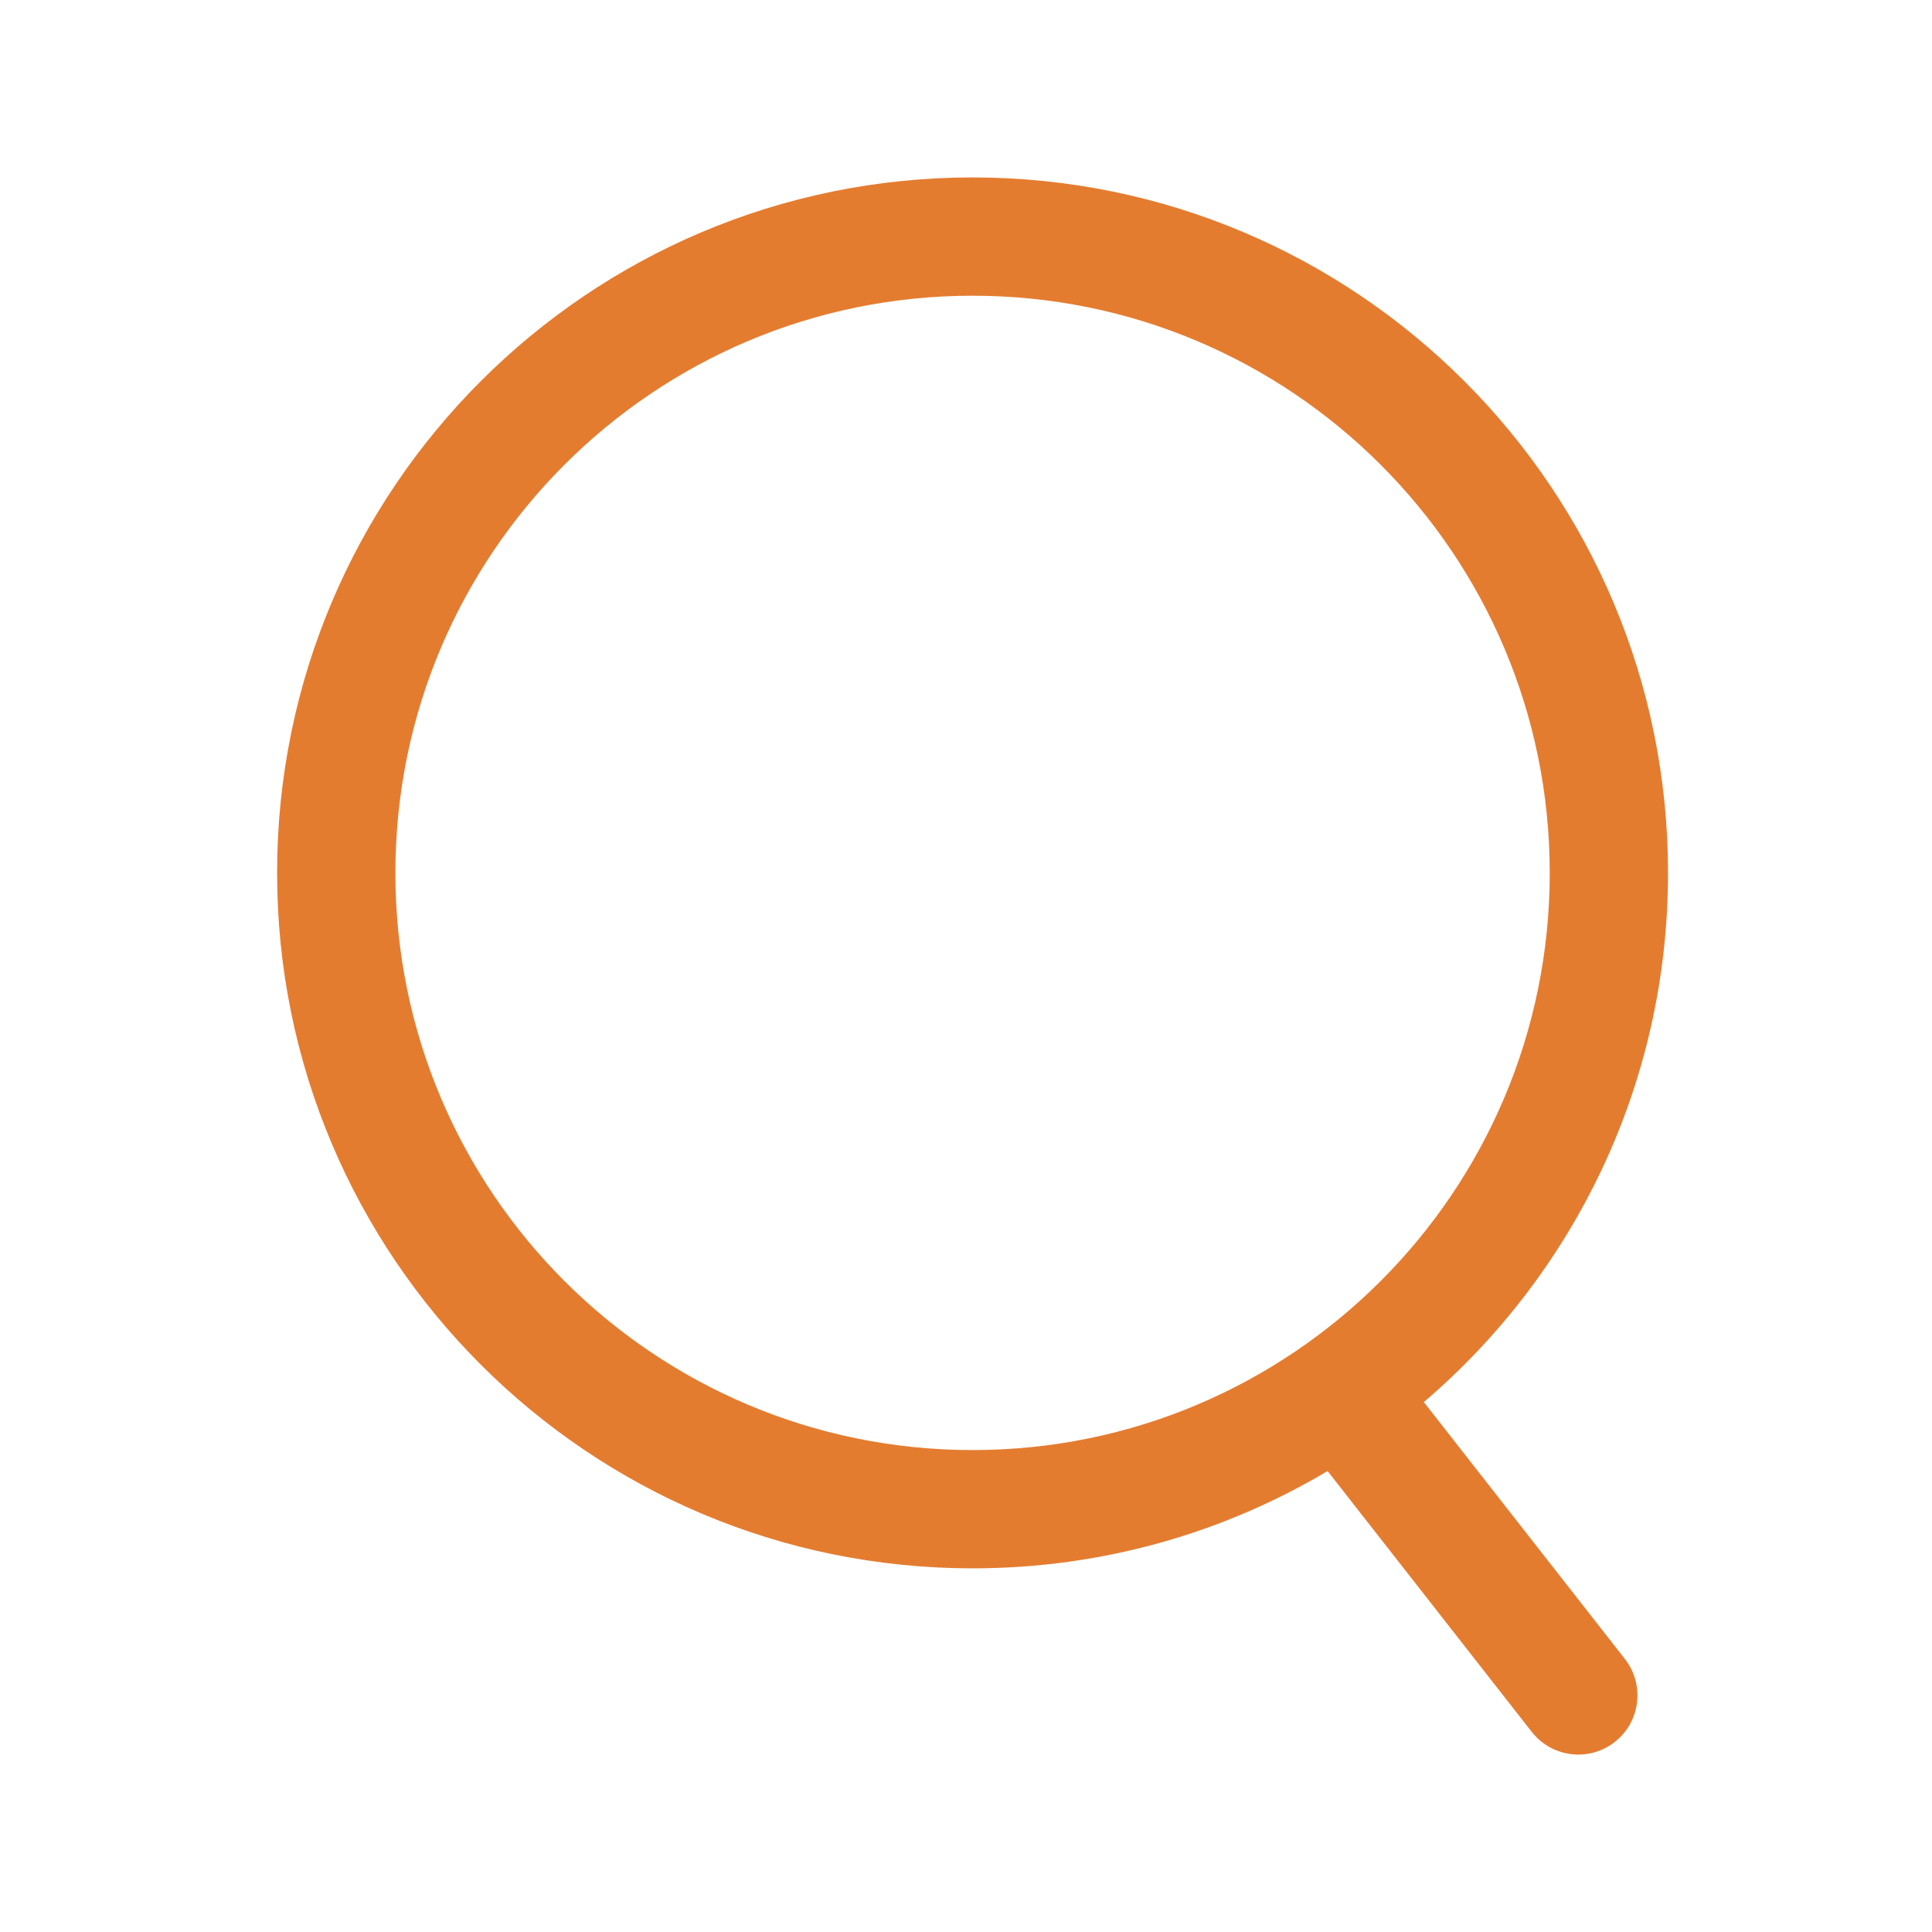
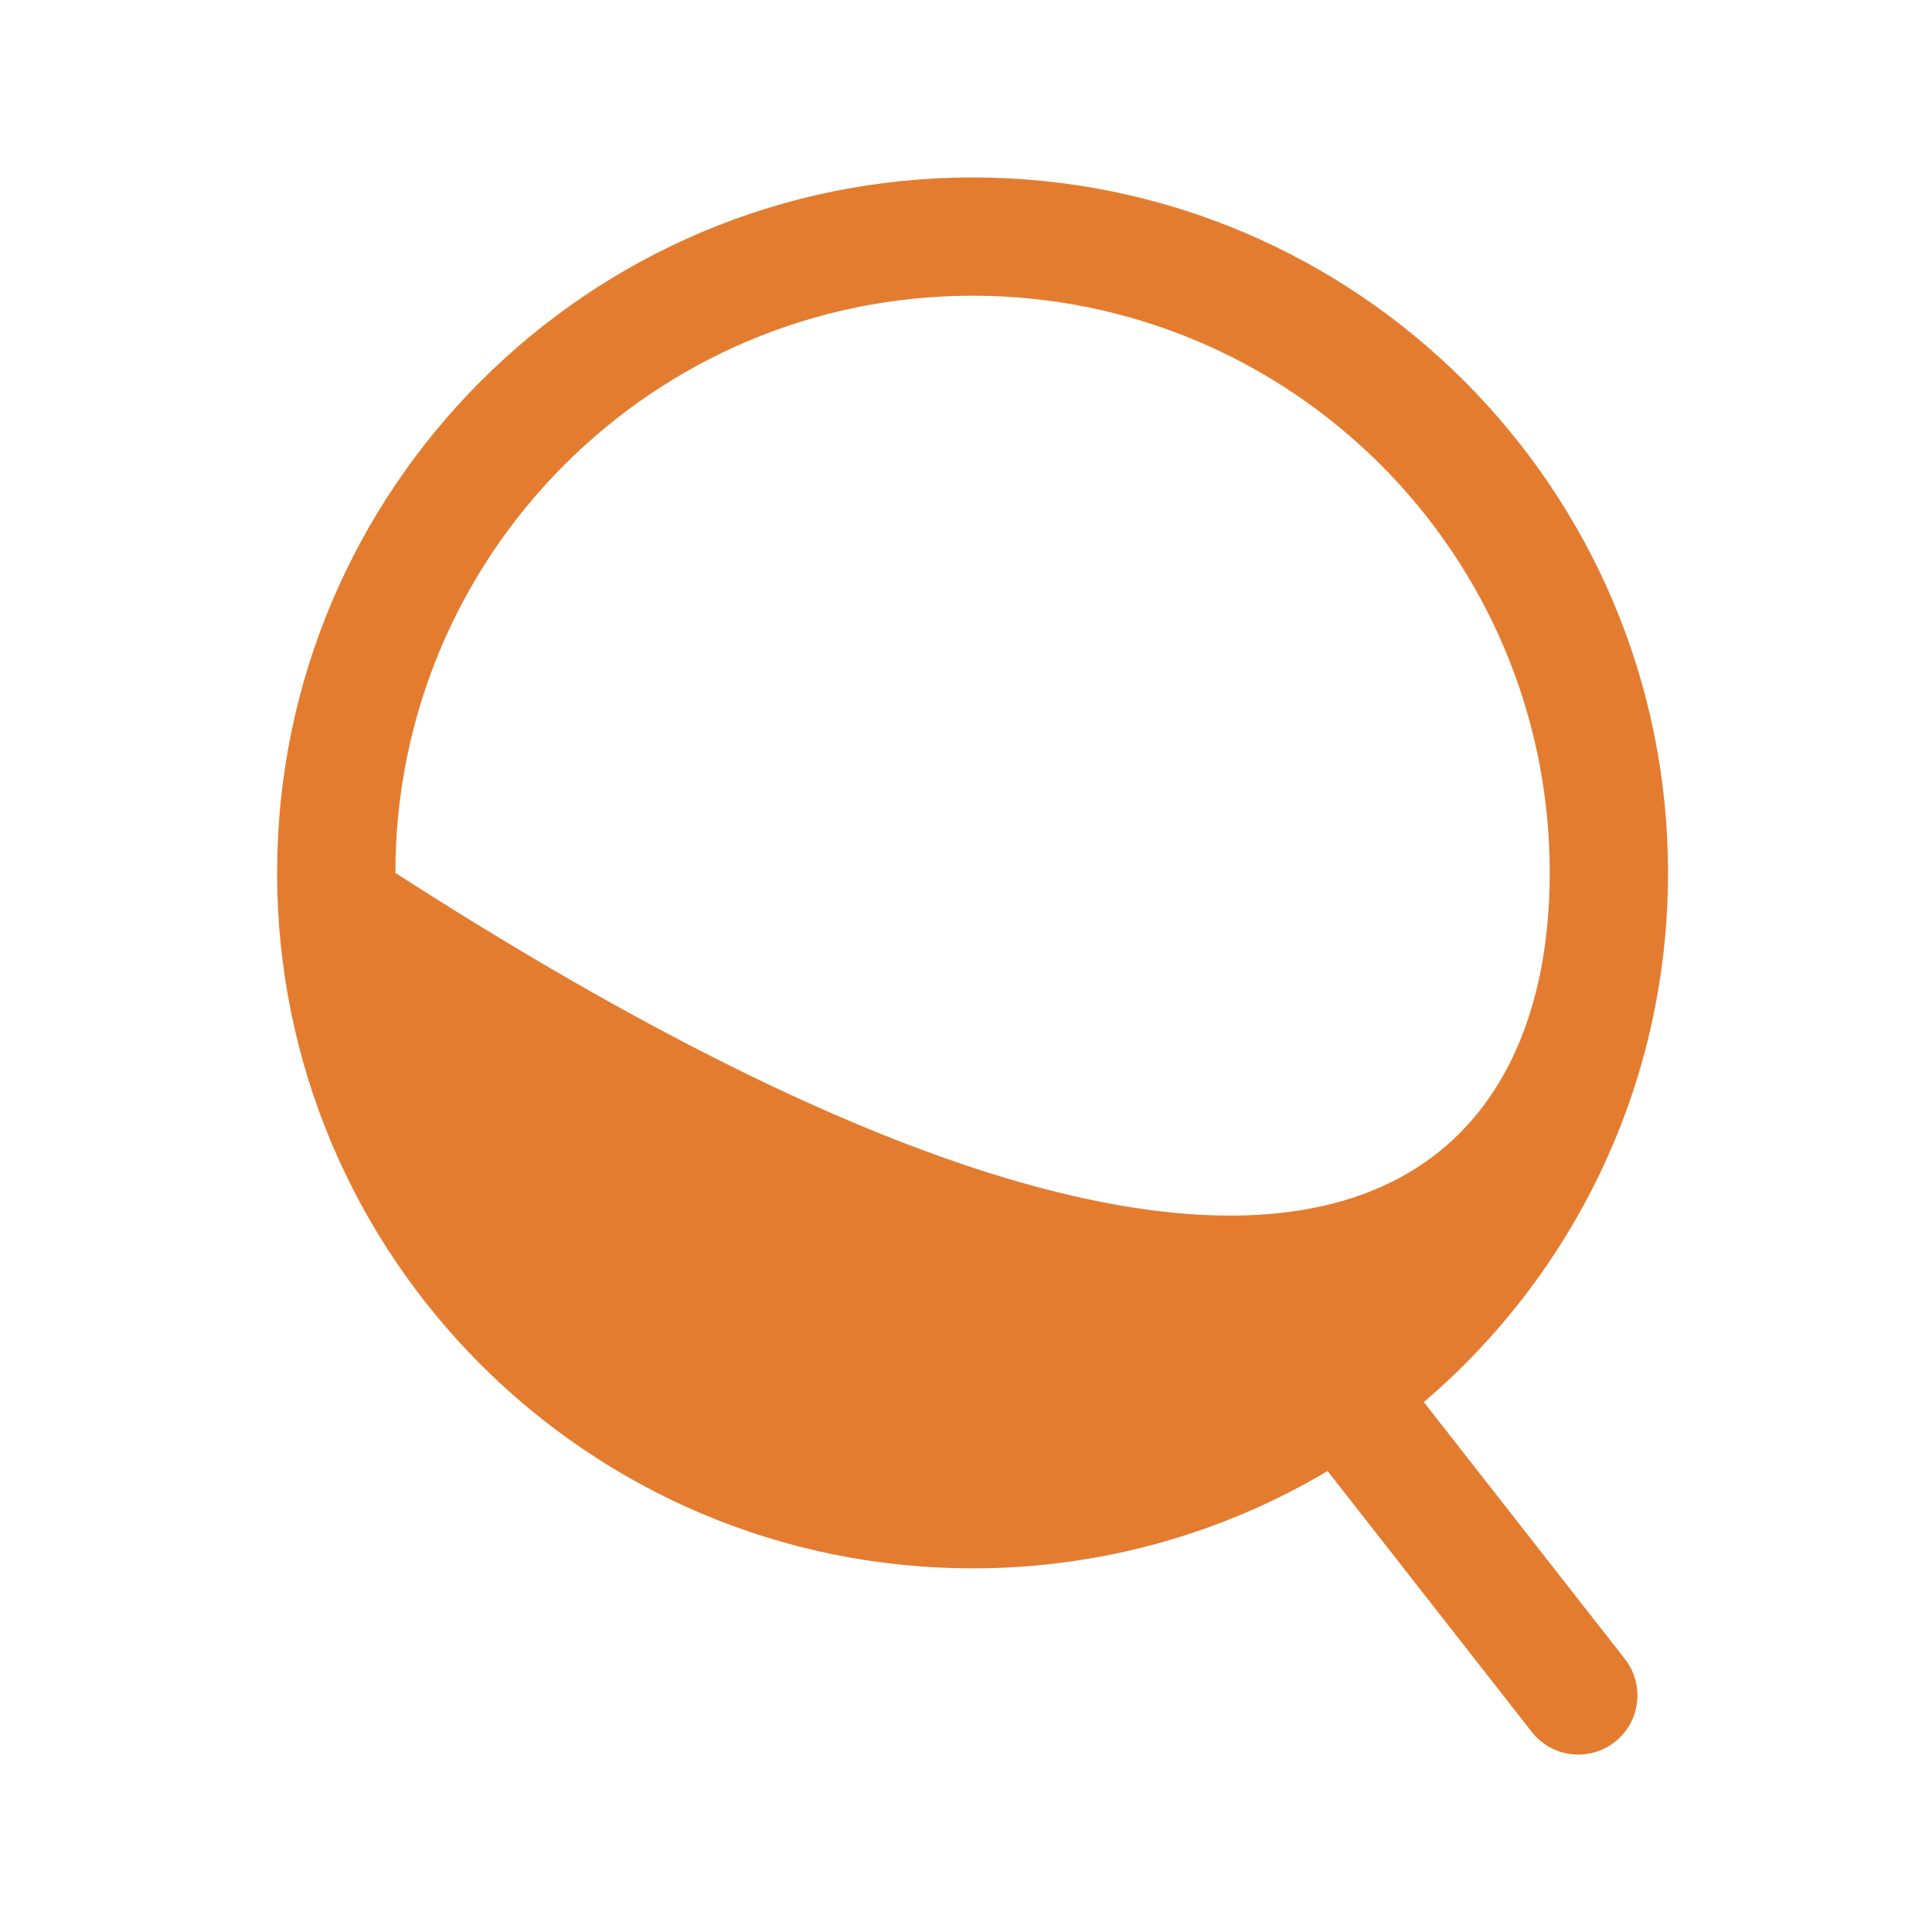
<svg xmlns="http://www.w3.org/2000/svg" width="49" height="49" viewBox="0 0 49 49" fill="none">
  <g id="search">
-     <path id="Vector" fill-rule="evenodd" clip-rule="evenodd" d="M24.667 7.5C16.582 7.5 10.028 14.054 10.028 22.139C10.028 30.223 16.582 36.777 24.667 36.777C32.751 36.777 39.305 30.223 39.305 22.139C39.305 14.054 32.751 7.5 24.667 7.5ZM7.028 22.139C7.028 12.397 14.925 4.5 24.667 4.5C34.408 4.5 42.305 12.397 42.305 22.139C42.305 27.512 39.902 32.325 36.112 35.56L41.211 42.075C41.721 42.728 41.606 43.671 40.954 44.181C40.301 44.692 39.359 44.577 38.848 43.924L33.671 37.309C31.035 38.877 27.956 39.777 24.667 39.777C14.925 39.777 7.028 31.88 7.028 22.139Z" fill="#E47C30" />
+     <path id="Vector" fill-rule="evenodd" clip-rule="evenodd" d="M24.667 7.5C16.582 7.5 10.028 14.054 10.028 22.139C32.751 36.777 39.305 30.223 39.305 22.139C39.305 14.054 32.751 7.5 24.667 7.5ZM7.028 22.139C7.028 12.397 14.925 4.5 24.667 4.5C34.408 4.5 42.305 12.397 42.305 22.139C42.305 27.512 39.902 32.325 36.112 35.56L41.211 42.075C41.721 42.728 41.606 43.671 40.954 44.181C40.301 44.692 39.359 44.577 38.848 43.924L33.671 37.309C31.035 38.877 27.956 39.777 24.667 39.777C14.925 39.777 7.028 31.88 7.028 22.139Z" fill="#E47C30" />
  </g>
</svg>